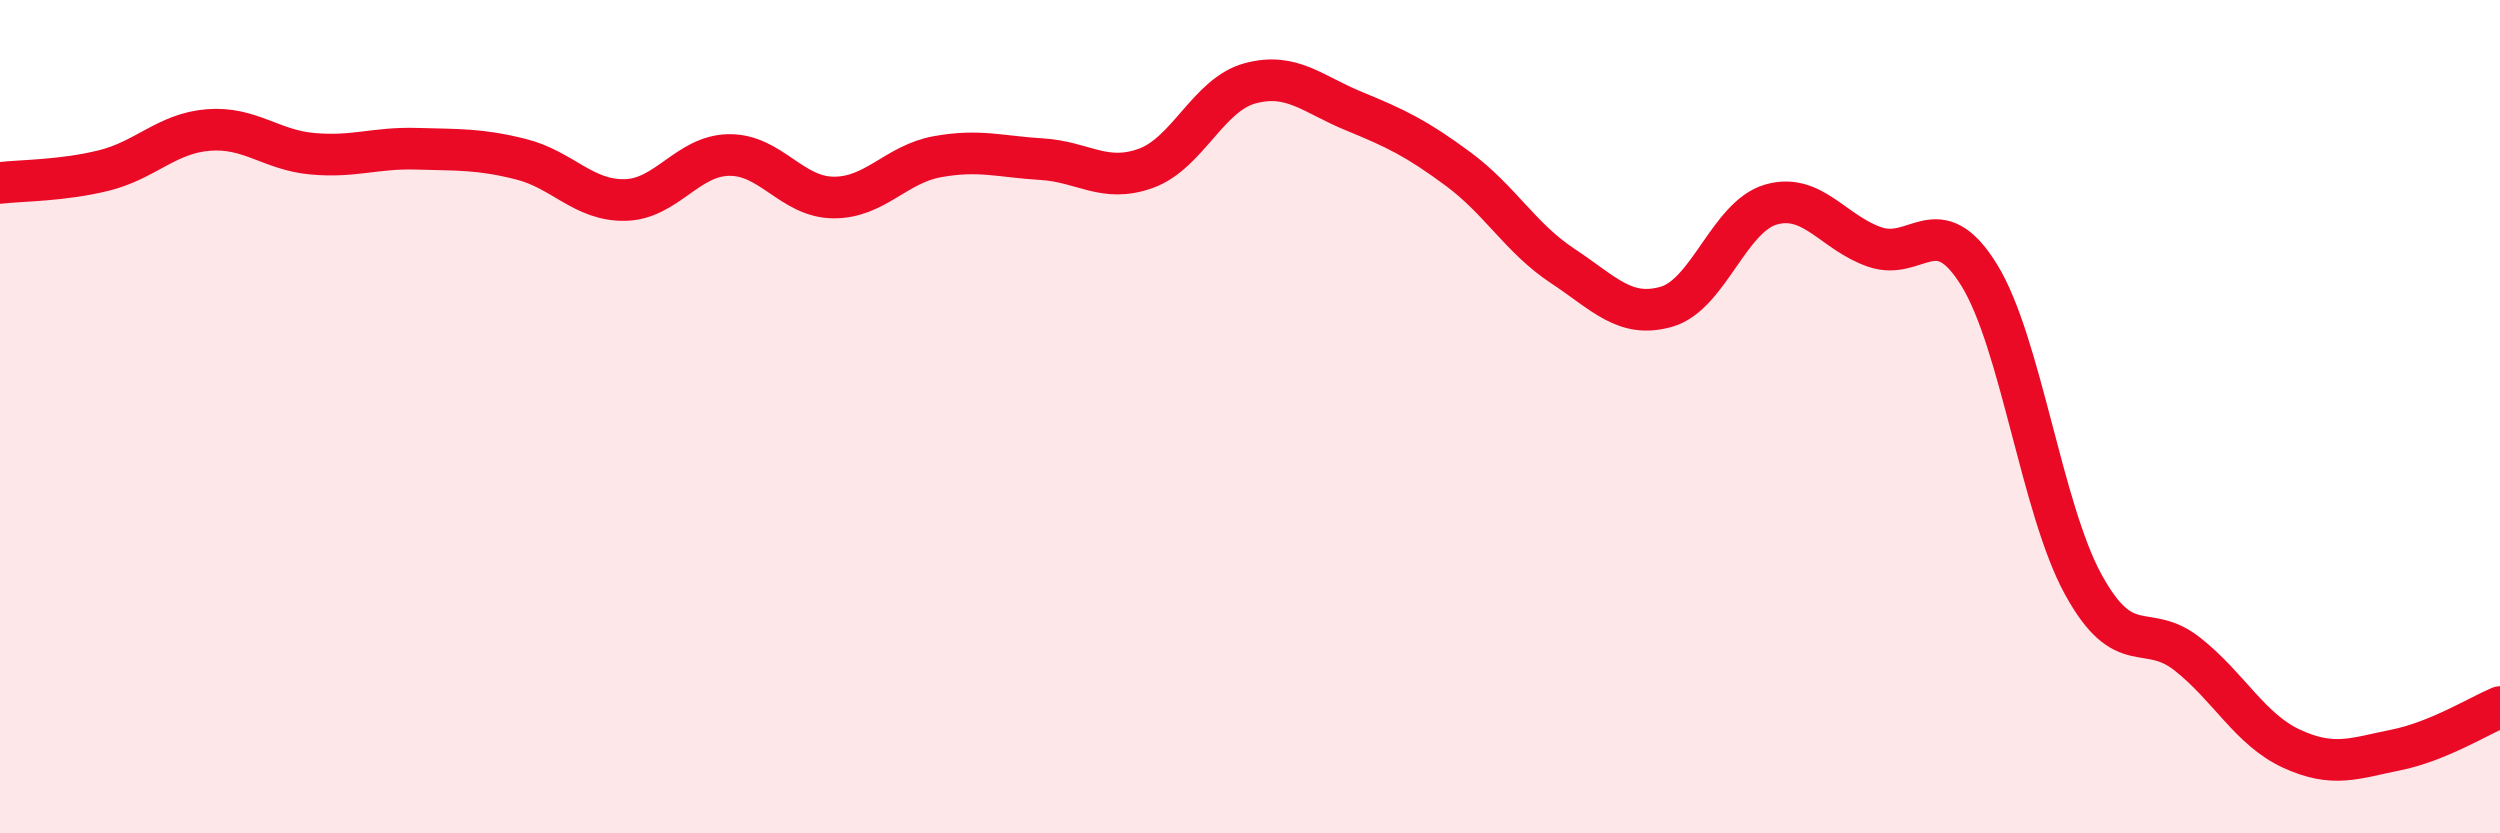
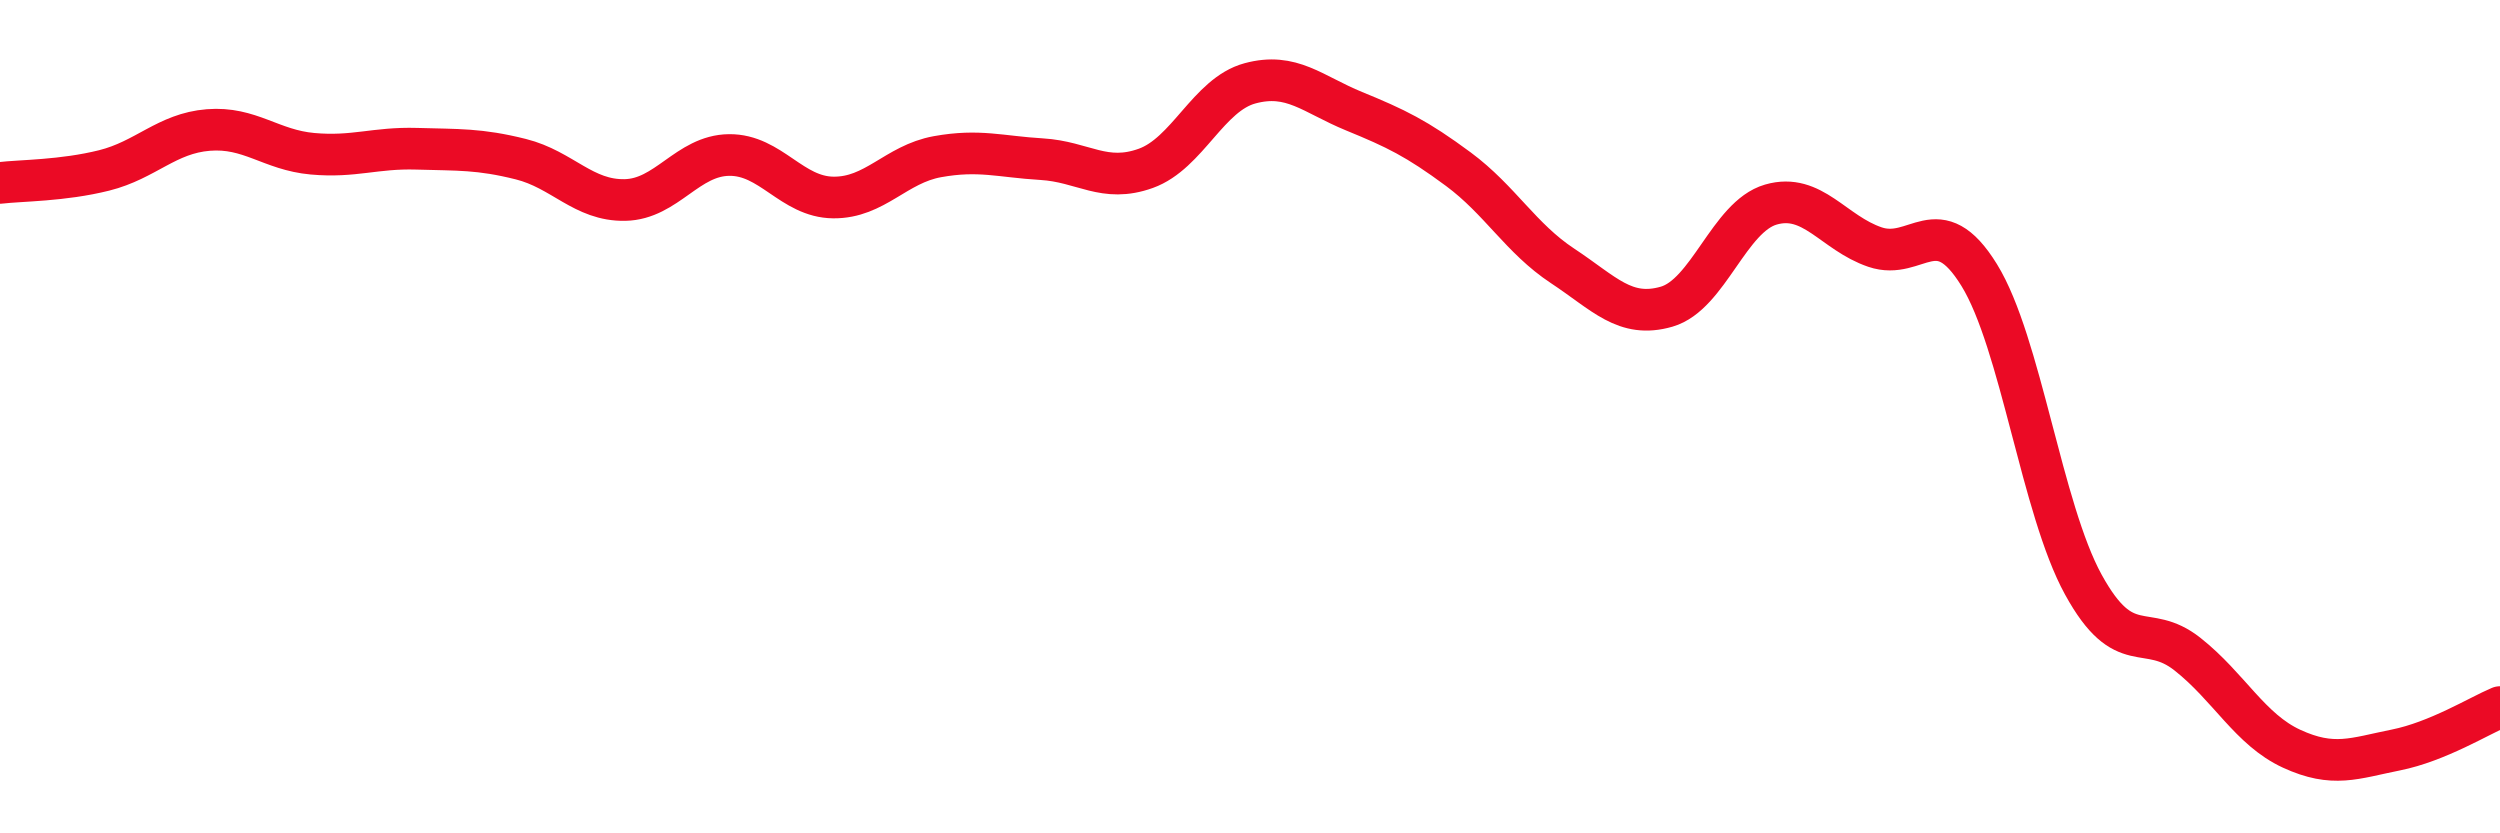
<svg xmlns="http://www.w3.org/2000/svg" width="60" height="20" viewBox="0 0 60 20">
-   <path d="M 0,4.39 C 0.5,4.33 1.5,4.34 2.5,4.09 C 3.5,3.84 4,3.2 5,3.12 C 6,3.04 6.5,3.6 7.5,3.69 C 8.5,3.78 9,3.54 10,3.57 C 11,3.6 11.5,3.57 12.5,3.82 C 13.5,4.07 14,4.82 15,4.8 C 16,4.78 16.5,3.73 17.5,3.72 C 18.5,3.71 19,4.73 20,4.74 C 21,4.75 21.5,3.94 22.5,3.76 C 23.5,3.58 24,3.76 25,3.82 C 26,3.88 26.5,4.4 27.5,4.04 C 28.5,3.68 29,2.27 30,2 C 31,1.73 31.5,2.26 32.5,2.67 C 33.5,3.08 34,3.32 35,4.06 C 36,4.8 36.5,5.72 37.5,6.38 C 38.5,7.04 39,7.65 40,7.36 C 41,7.07 41.5,5.2 42.5,4.91 C 43.5,4.62 44,5.59 45,5.93 C 46,6.27 46.5,4.98 47.5,6.6 C 48.5,8.22 49,12.21 50,14.03 C 51,15.85 51.5,14.91 52.5,15.7 C 53.5,16.49 54,17.51 55,17.97 C 56,18.43 56.5,18.2 57.5,18 C 58.5,17.8 59.5,17.18 60,16.97L60 20L0 20Z" fill="#EB0A25" opacity="0.1" stroke-linecap="round" stroke-linejoin="round" />
  <path d="M 0,4.39 C 0.5,4.33 1.5,4.34 2.5,4.09 C 3.5,3.84 4,3.2 5,3.12 C 6,3.04 6.5,3.6 7.5,3.69 C 8.5,3.78 9,3.54 10,3.57 C 11,3.6 11.5,3.57 12.5,3.82 C 13.5,4.07 14,4.82 15,4.8 C 16,4.78 16.5,3.73 17.5,3.72 C 18.5,3.71 19,4.73 20,4.74 C 21,4.75 21.5,3.94 22.5,3.76 C 23.5,3.58 24,3.76 25,3.82 C 26,3.88 26.5,4.4 27.5,4.04 C 28.5,3.68 29,2.27 30,2 C 31,1.73 31.5,2.26 32.5,2.67 C 33.5,3.08 34,3.32 35,4.06 C 36,4.8 36.5,5.72 37.5,6.38 C 38.5,7.04 39,7.65 40,7.36 C 41,7.07 41.5,5.2 42.5,4.91 C 43.5,4.62 44,5.59 45,5.93 C 46,6.27 46.5,4.98 47.5,6.6 C 48.5,8.22 49,12.21 50,14.03 C 51,15.85 51.5,14.91 52.5,15.7 C 53.5,16.49 54,17.51 55,17.97 C 56,18.43 56.5,18.2 57.5,18 C 58.5,17.8 59.5,17.18 60,16.97" stroke="#EB0A25" stroke-width="1" fill="none" stroke-linecap="round" stroke-linejoin="round" />
</svg>